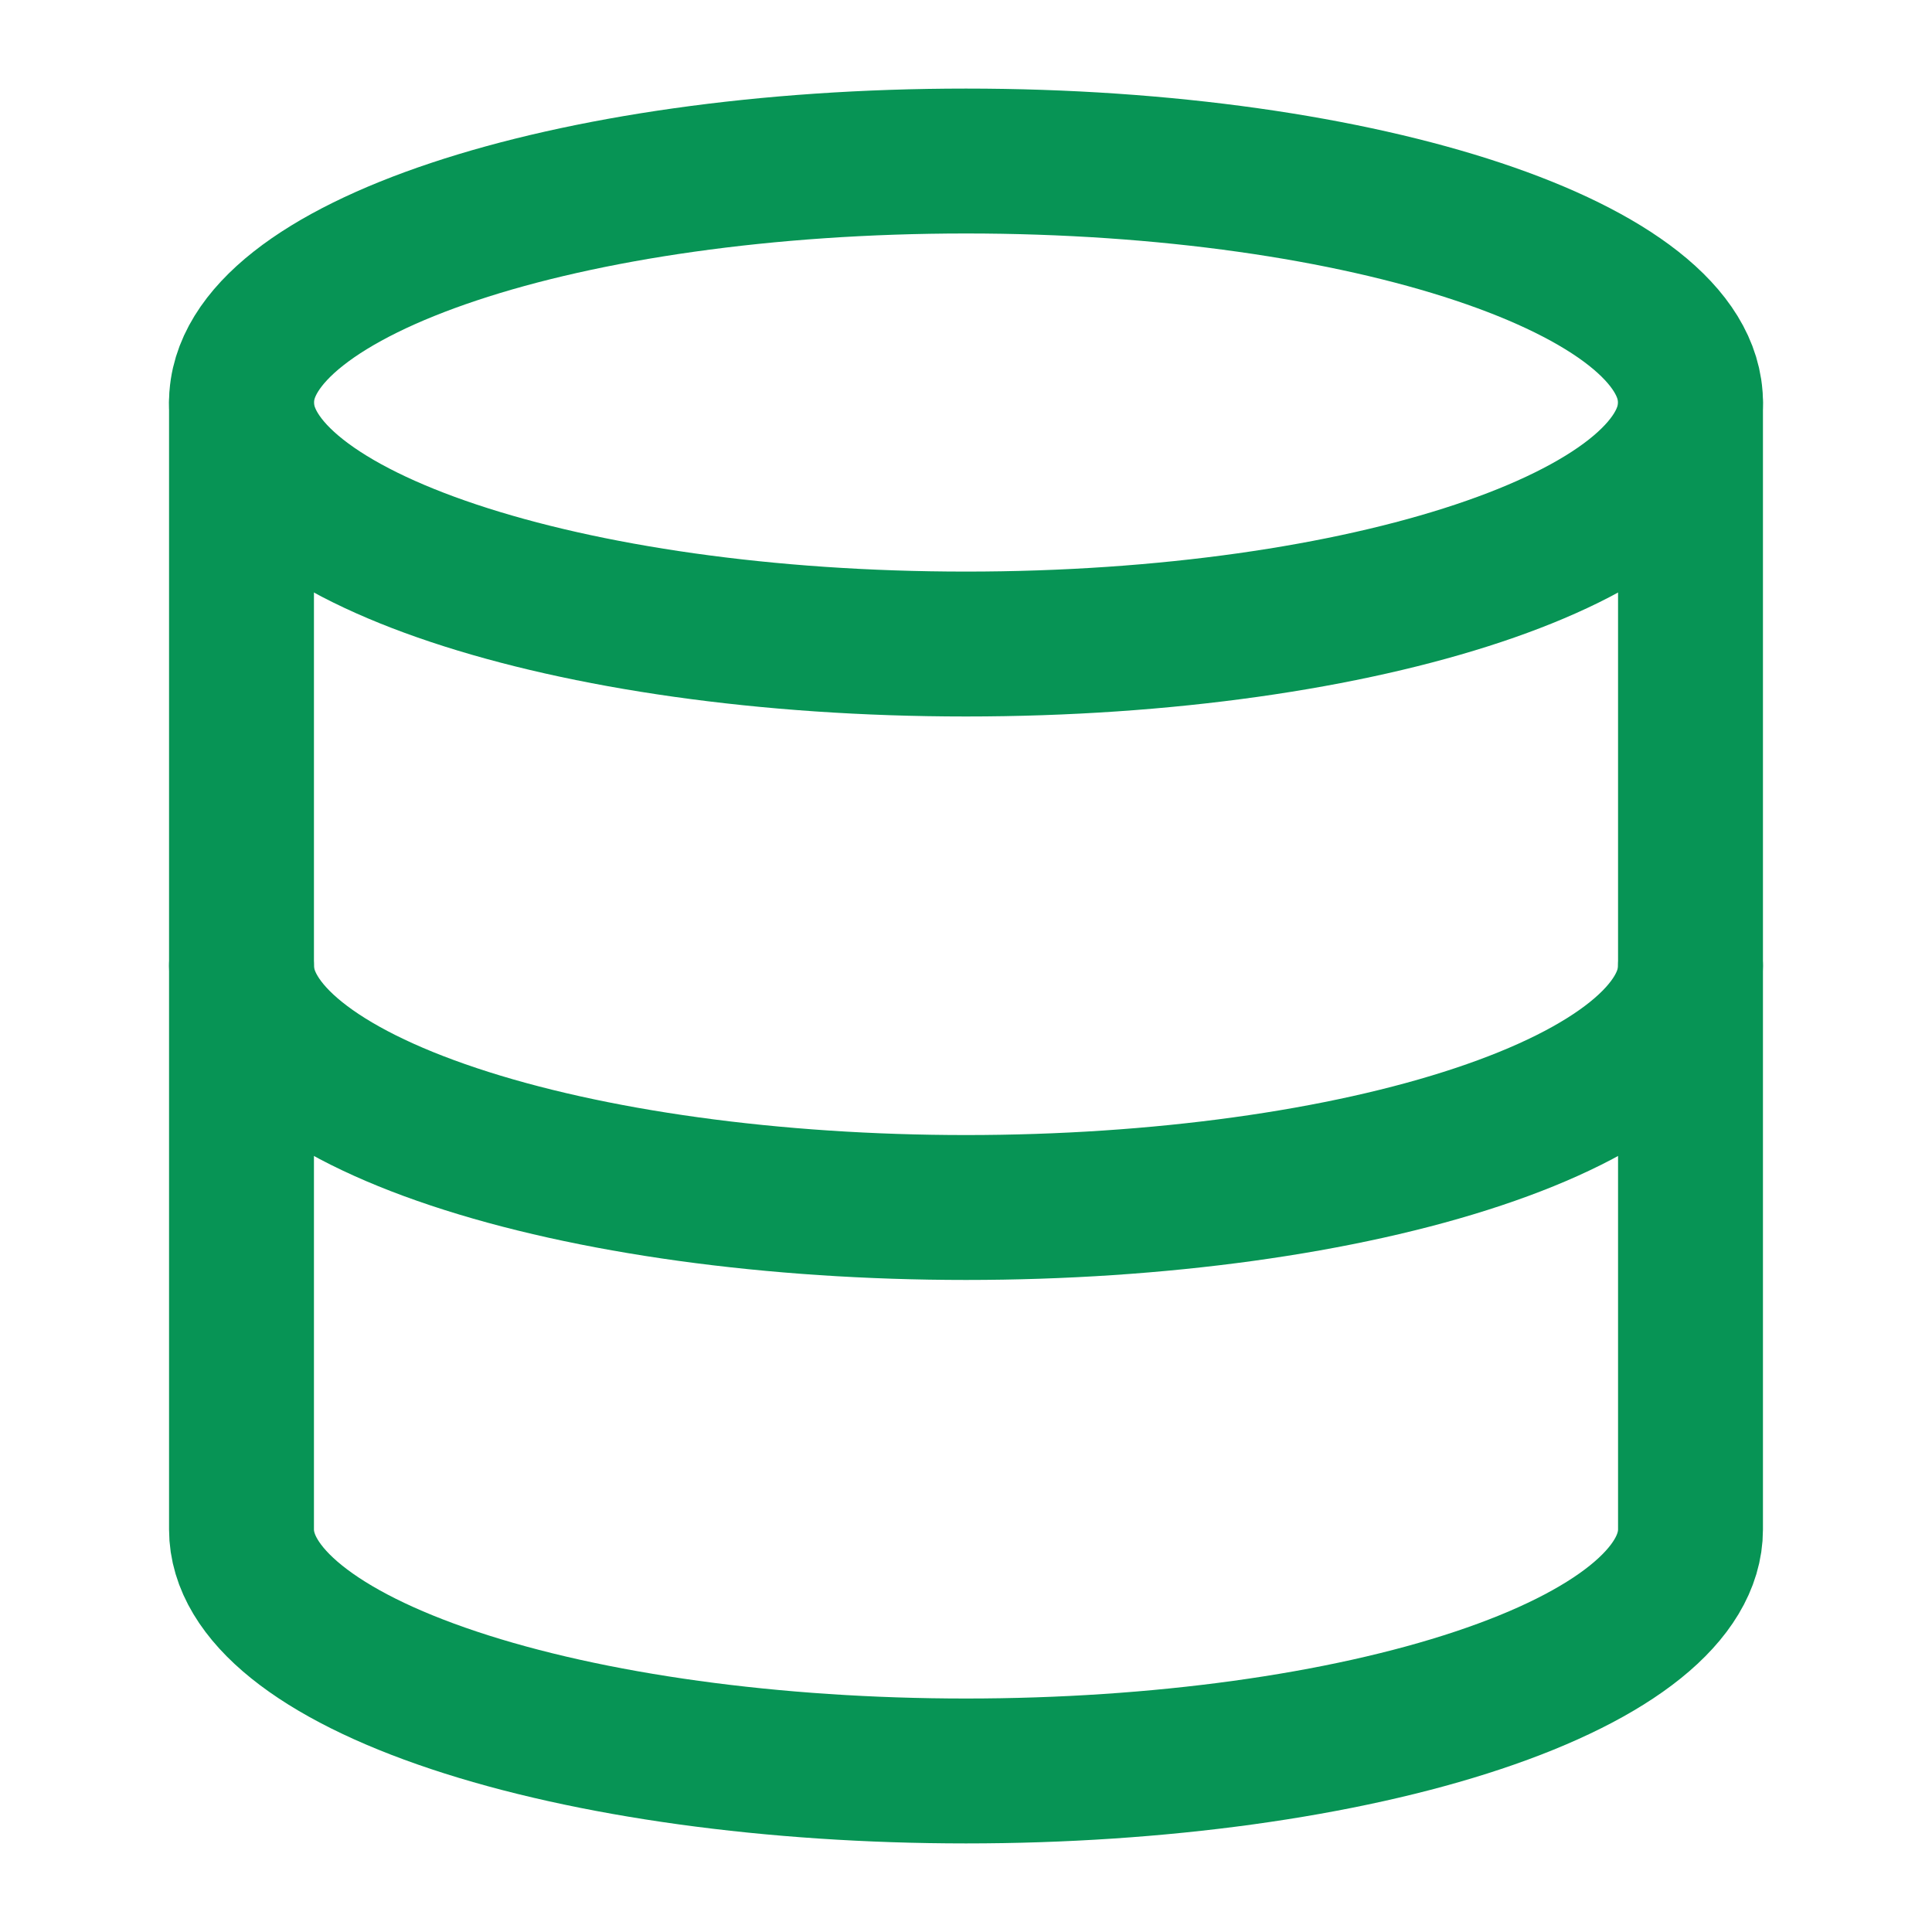
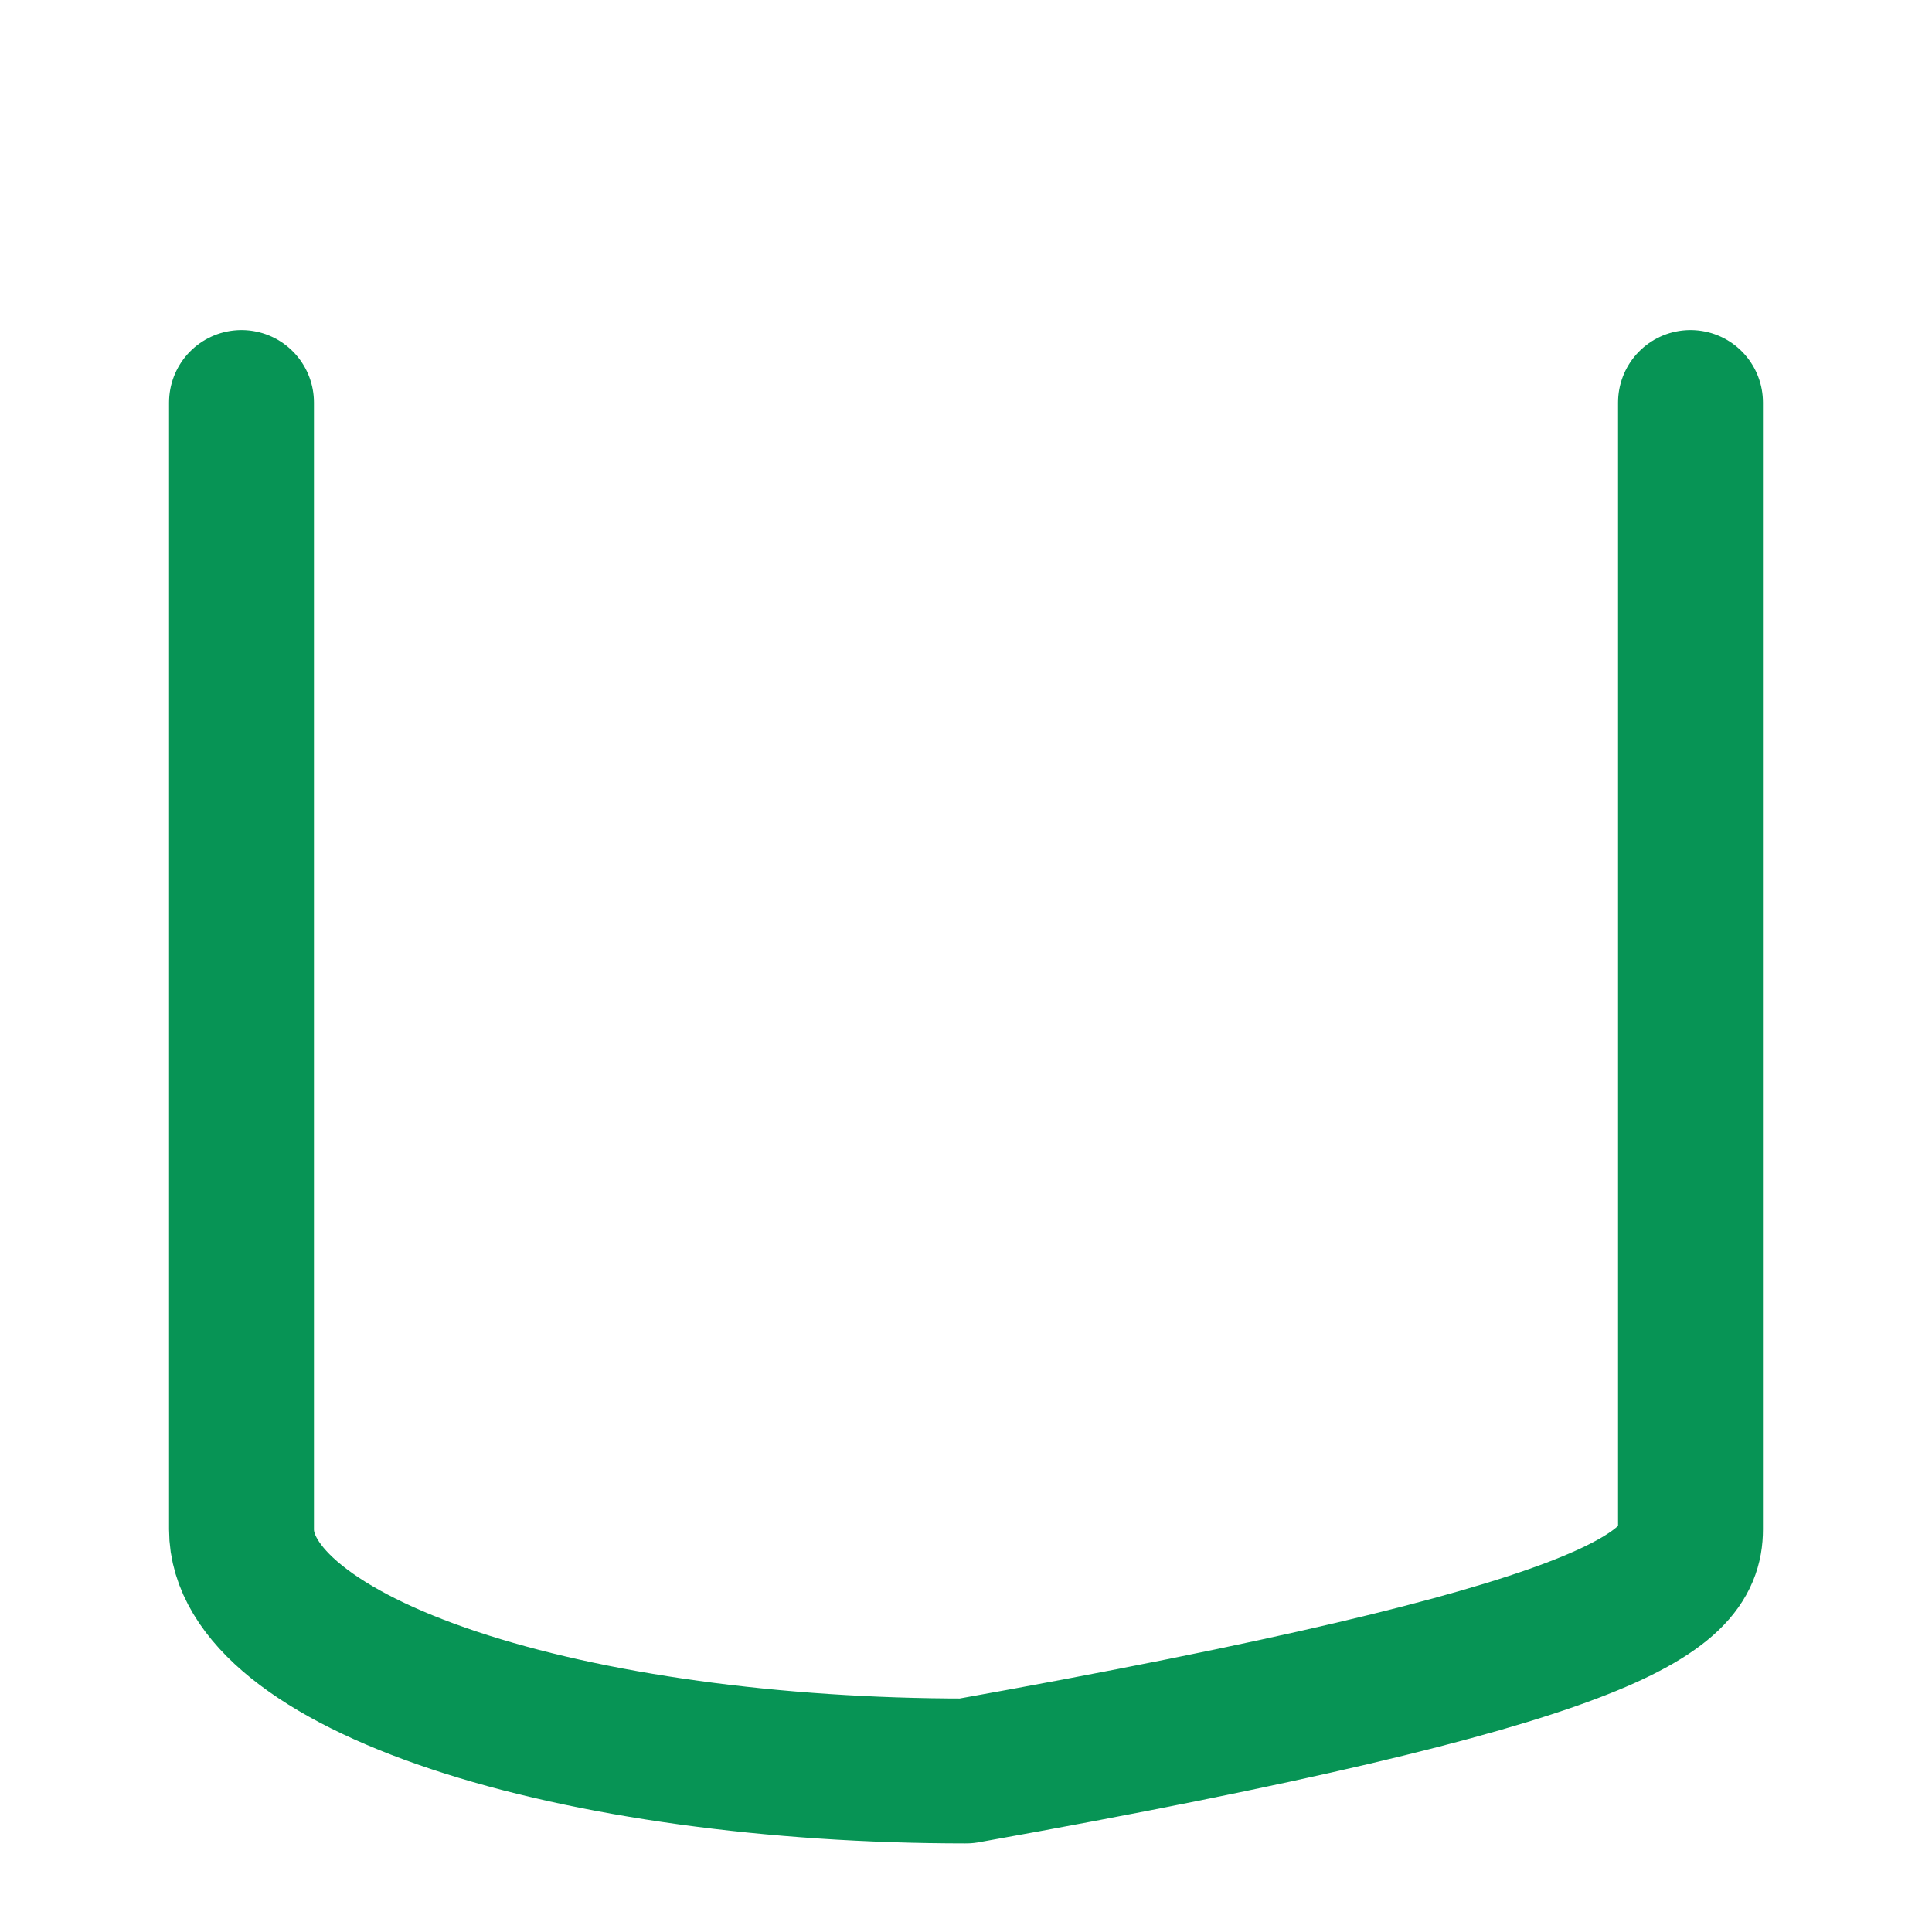
<svg xmlns="http://www.w3.org/2000/svg" width="20" height="20" viewBox="0 0 20 20" fill="none">
  <g id="SVG">
-     <path id="Vector" d="M10 6.667C14.142 6.667 17.5 5.547 17.5 4.167C17.5 2.786 14.142 1.667 10 1.667C5.858 1.667 2.5 2.786 2.5 4.167C2.5 5.547 5.858 6.667 10 6.667Z" stroke="#079455" stroke-width="1.5" stroke-linecap="round" stroke-linejoin="round" />
-     <path id="Vector_2" d="M2.5 4.167V15.833C2.5 16.496 3.29 17.132 4.697 17.601C6.103 18.07 8.011 18.333 10 18.333C11.989 18.333 13.897 18.07 15.303 17.601C16.71 17.132 17.5 16.496 17.5 15.833V4.167" stroke="#079455" stroke-width="1.5" stroke-linecap="round" stroke-linejoin="round" />
-     <path id="Vector_3" d="M2.5 10C2.5 10.663 3.29 11.299 4.697 11.768C6.103 12.237 8.011 12.5 10 12.5C11.989 12.5 13.897 12.237 15.303 11.768C16.71 11.299 17.5 10.663 17.5 10" stroke="#079455" stroke-width="1.5" stroke-linecap="round" stroke-linejoin="round" />
+     <path id="Vector_2" d="M2.5 4.167V15.833C2.5 16.496 3.29 17.132 4.697 17.601C6.103 18.07 8.011 18.333 10 18.333C16.71 17.132 17.5 16.496 17.5 15.833V4.167" stroke="#079455" stroke-width="1.5" stroke-linecap="round" stroke-linejoin="round" />
  </g>
</svg>